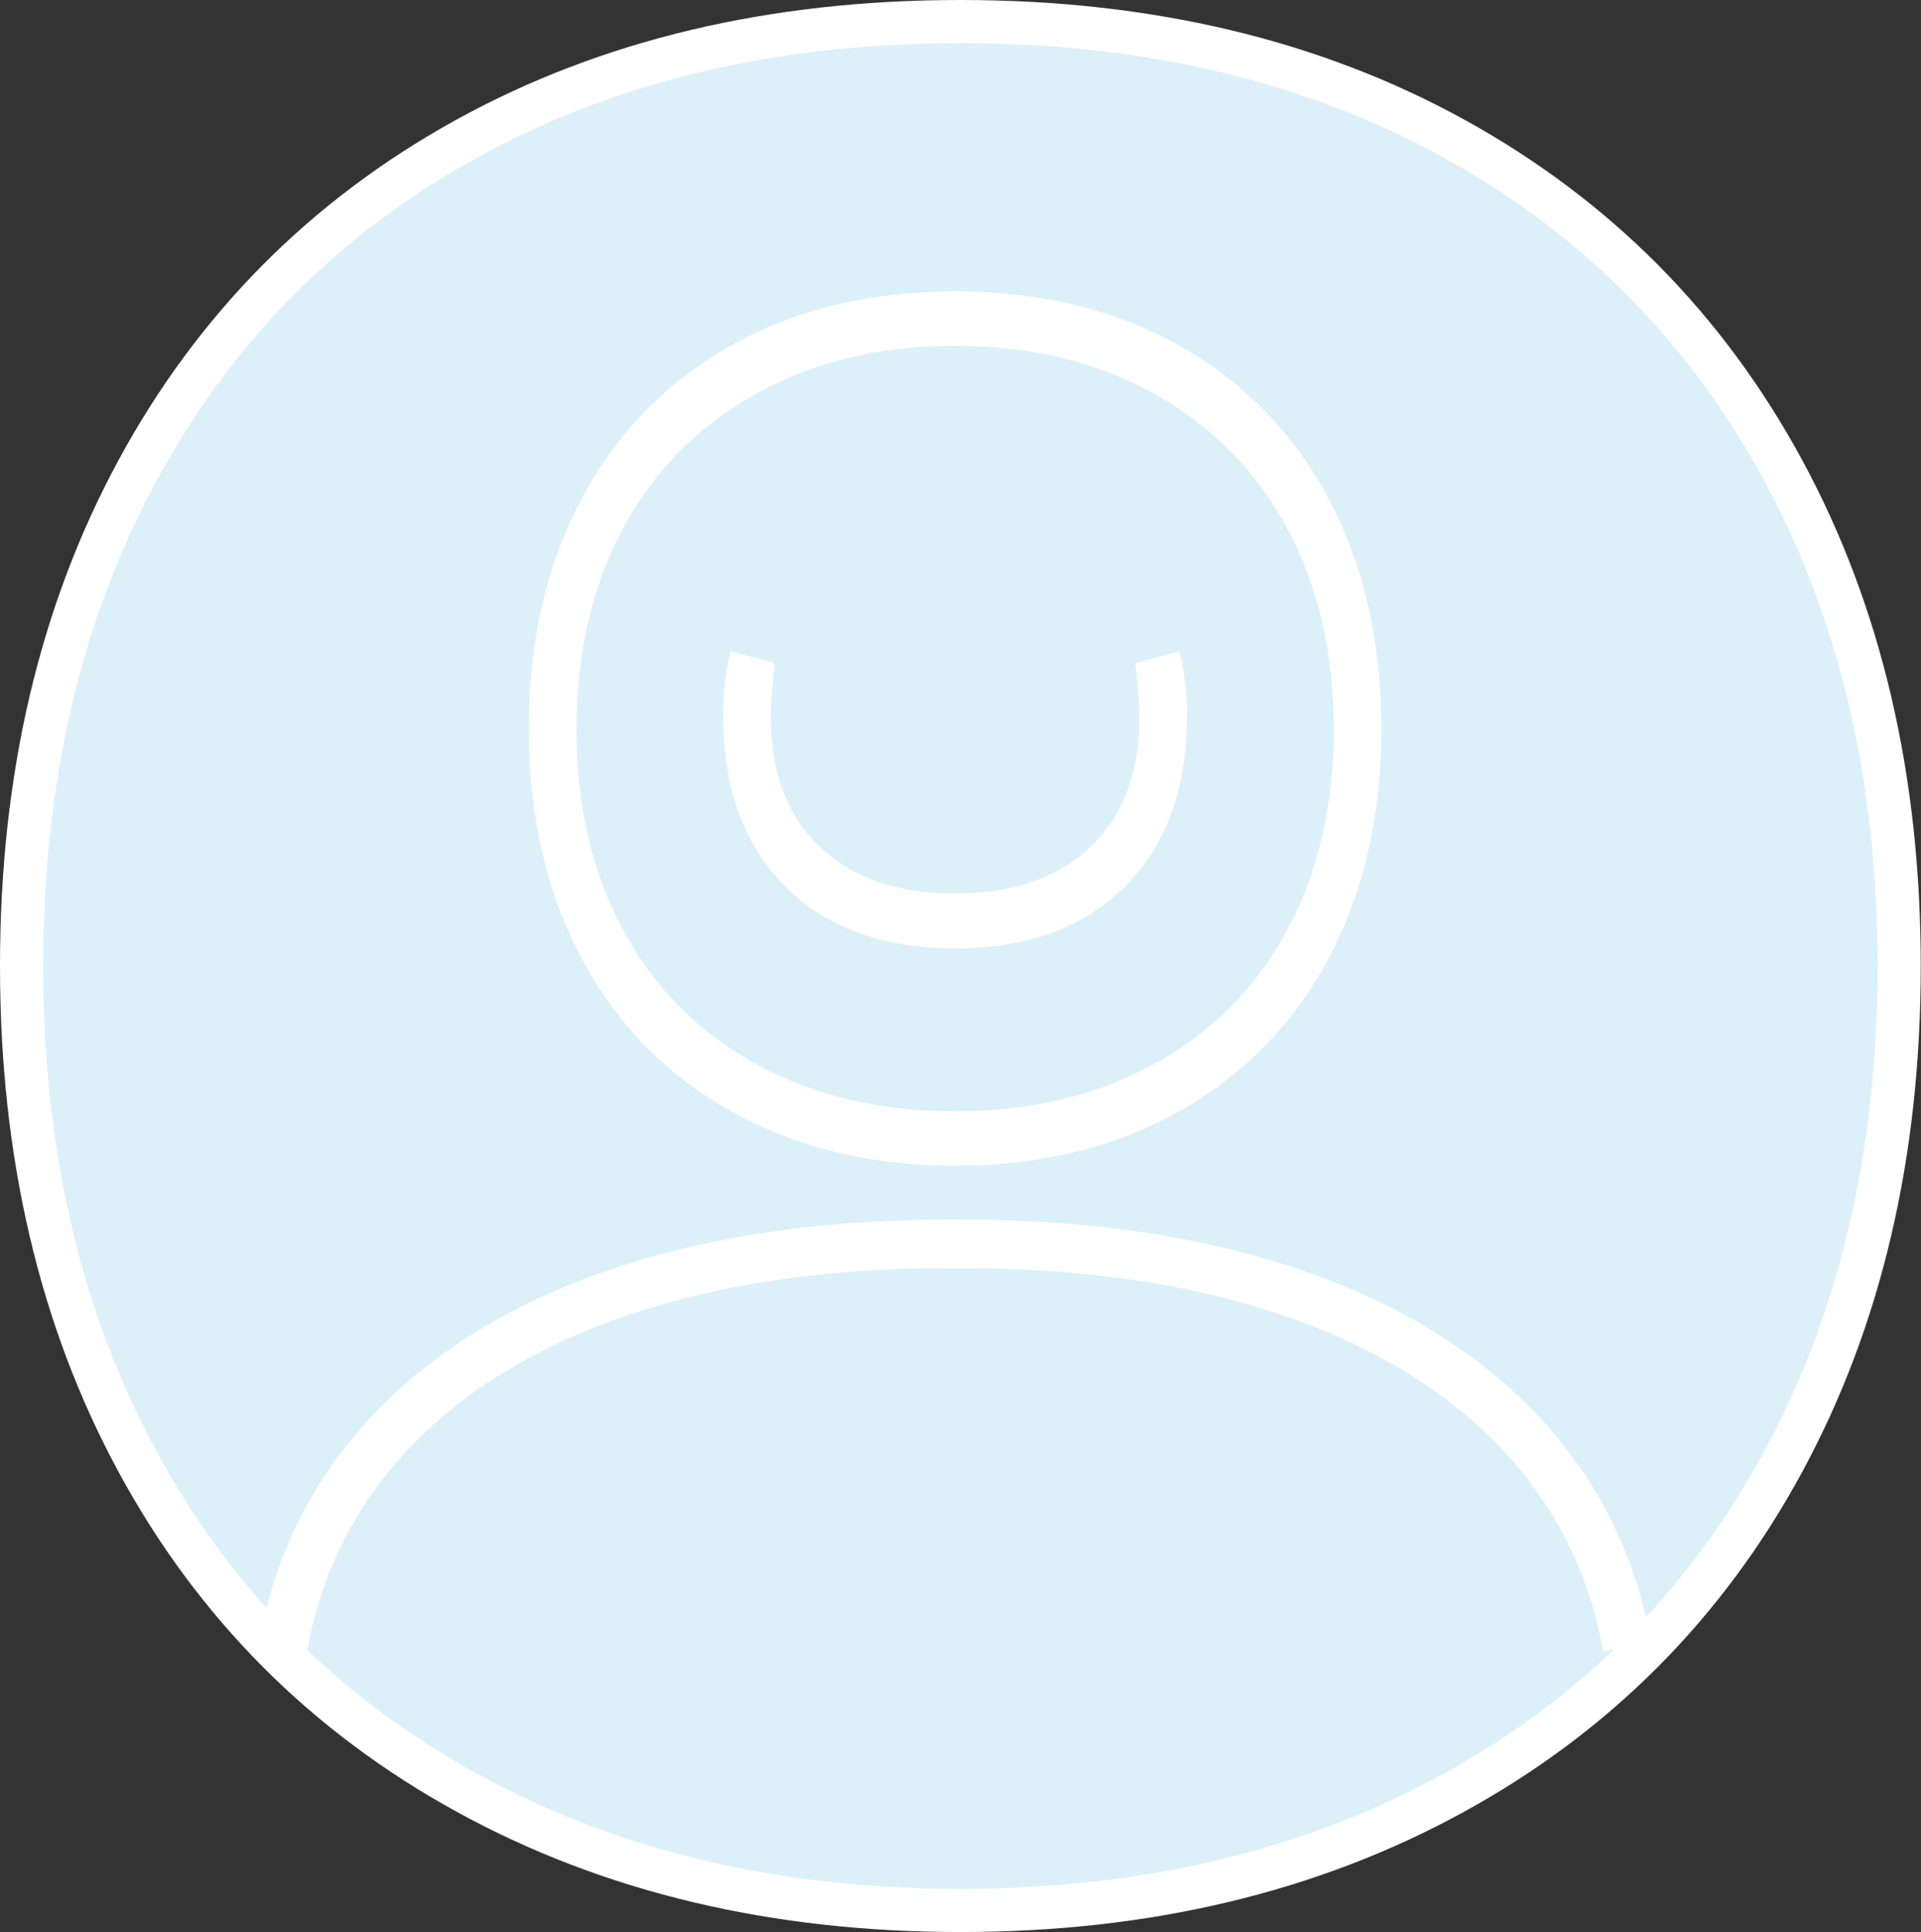
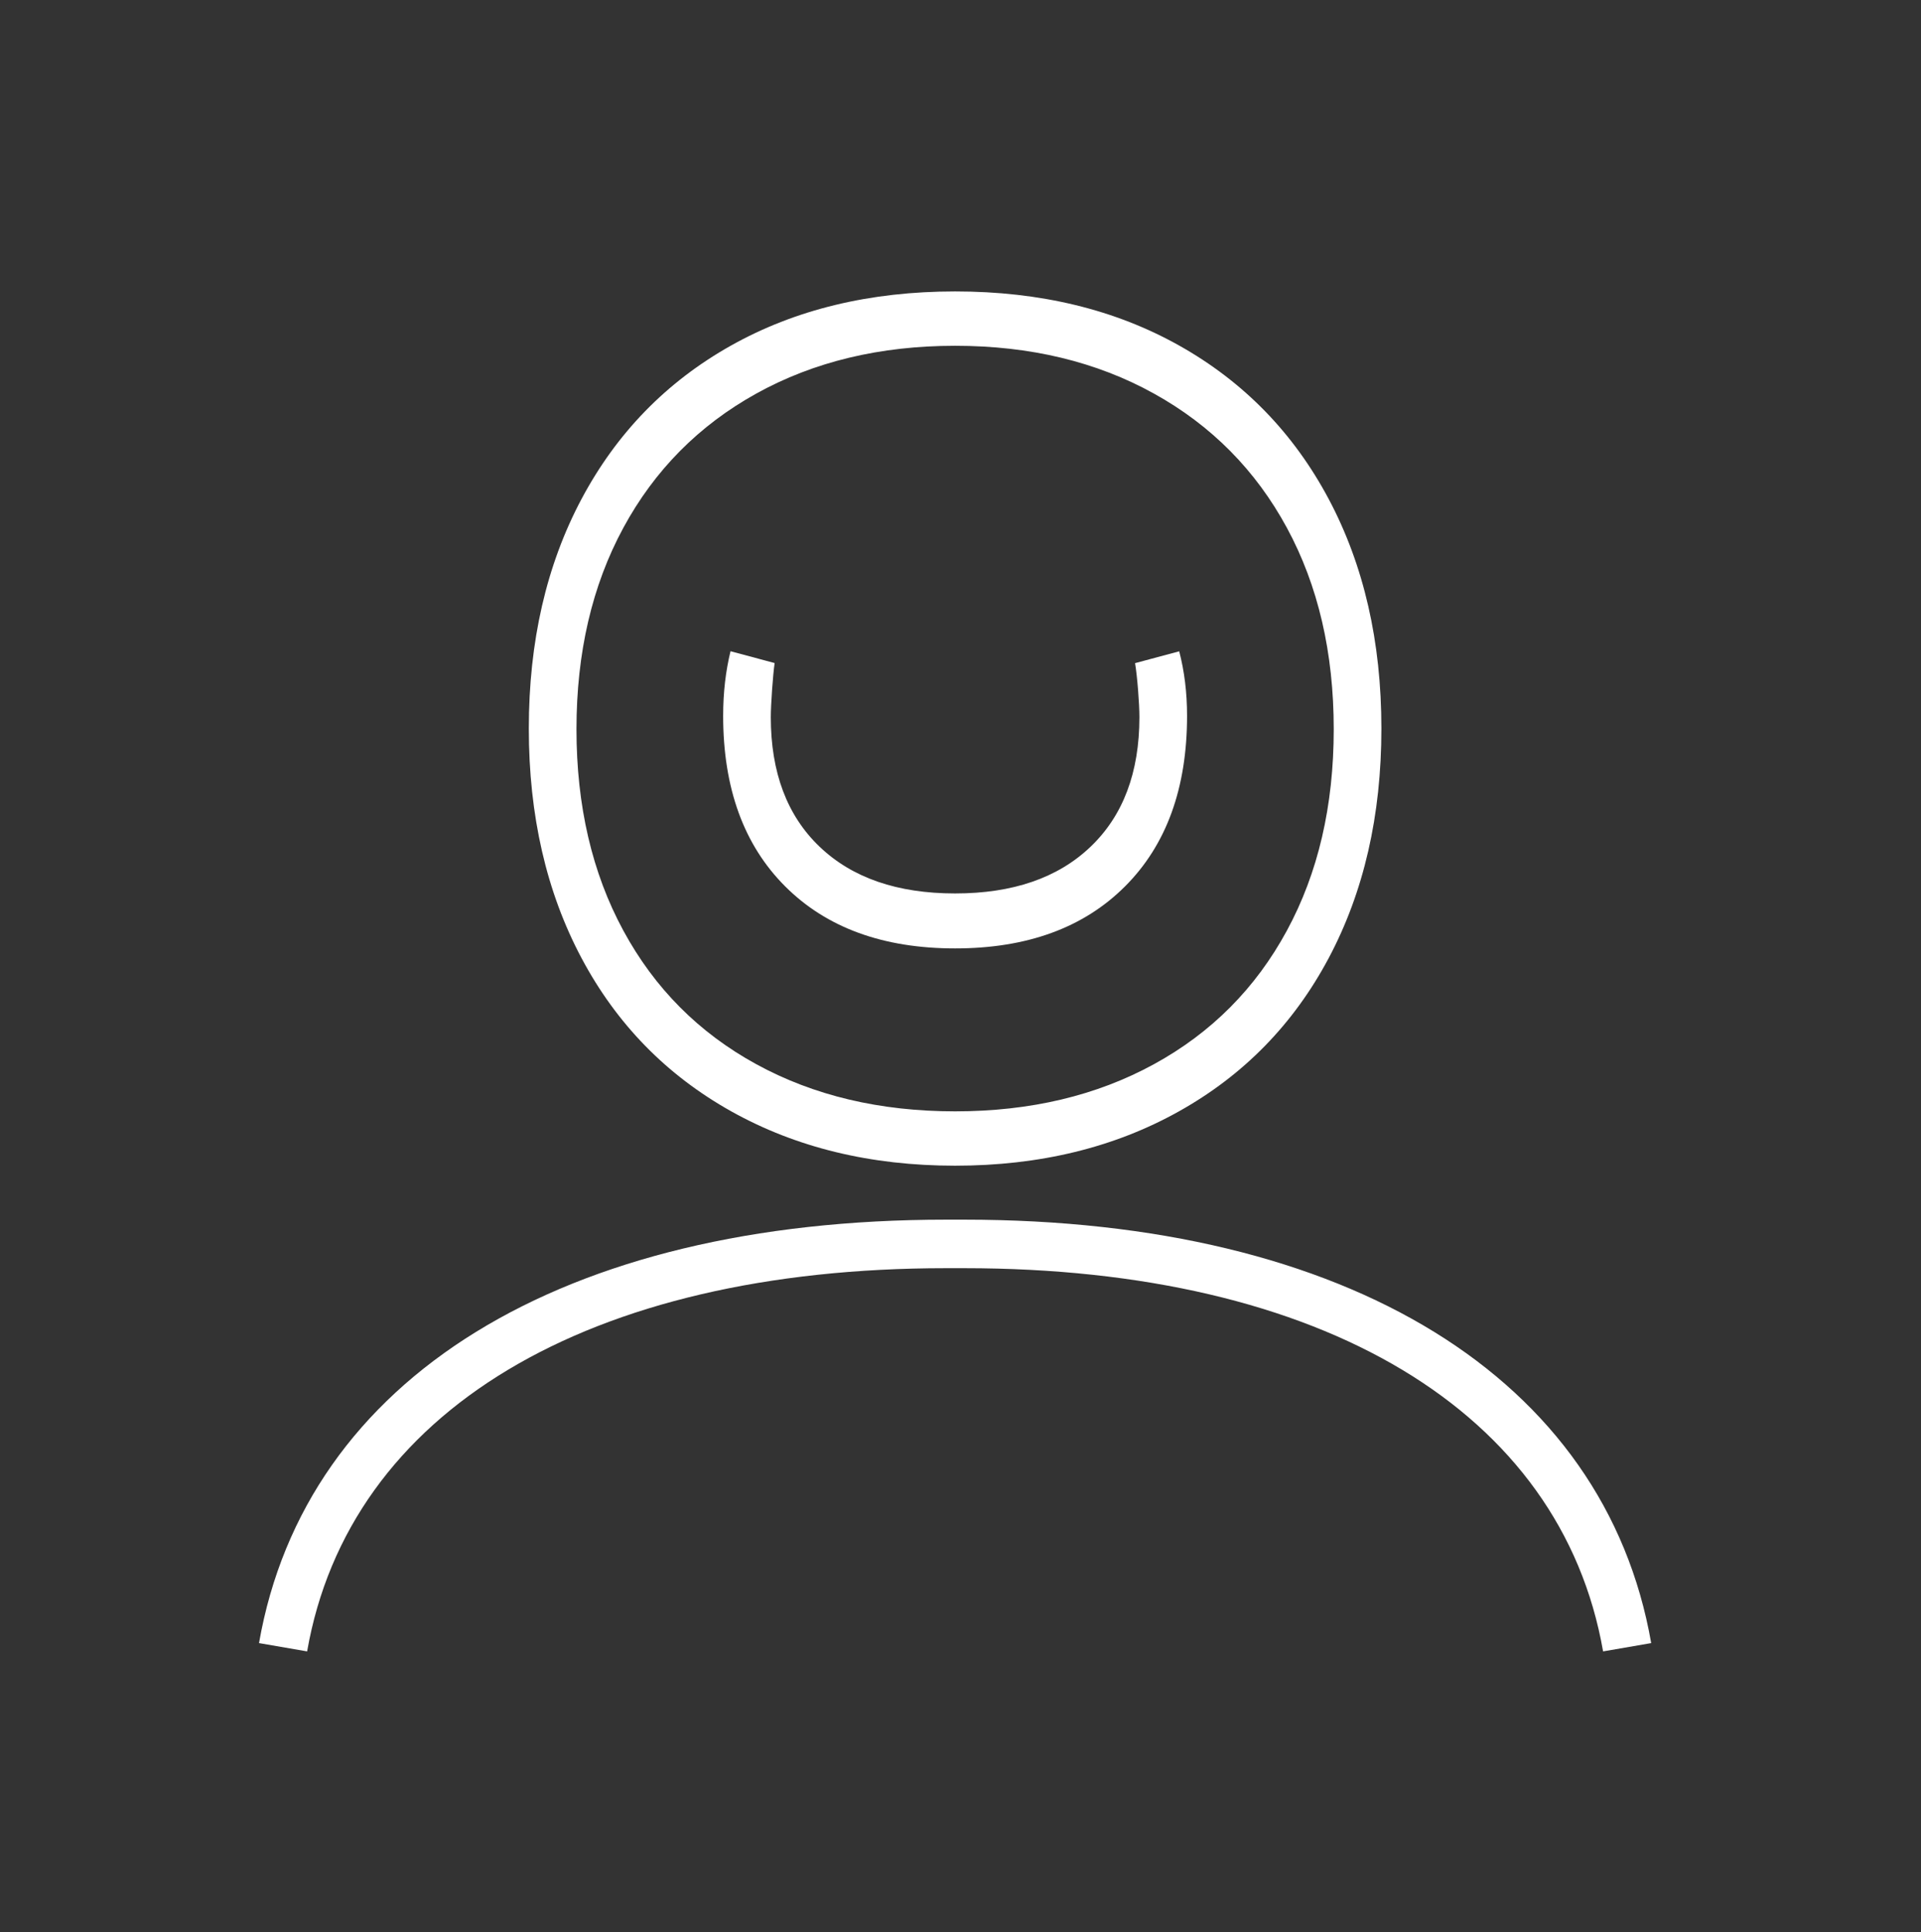
<svg xmlns="http://www.w3.org/2000/svg" xmlns:xlink="http://www.w3.org/1999/xlink" width="178" height="179" viewBox="0 0 178 179">
  <rect x="0" y="0" width="178" height="179" fill="#333333" stroke="none" />
  <defs>
-     <path id="a" d="M173.976 87.5c0-17.398-3.581-32.704-10.745-45.924-7.163-13.217-17.31-23.45-30.446-30.702C119.653 3.626 104.386 0 86.989 0 69.591 0 54.33 3.626 41.193 10.874 28.06 18.126 17.91 28.36 10.746 41.576 3.582 54.796 0 70.102 0 87.5s3.582 32.708 10.746 45.924c7.164 13.22 17.358 23.454 30.574 30.703C54.54 171.377 69.763 175 86.99 175c17.229 0 32.45-3.623 45.667-10.873 13.22-7.249 23.41-17.482 30.574-30.703 7.164-13.216 10.745-28.526 10.745-45.924" />
-   </defs>
+     </defs>
  <g fill="none" fill-rule="evenodd" transform="translate(2 2)">
    <use fill="#DCF0F9" stroke="#FFF" stroke-width="4" xlink:href="#a" />
    <g fill="#FFF">
      <path d="M126 65.5c0-8.053-1.626-15.137-4.878-21.257-3.254-6.116-7.862-10.854-13.826-14.21C101.333 26.678 94.402 25 86.5 25c-7.901 0-14.832 1.678-20.795 5.033-5.965 3.356-10.574 8.094-13.827 14.21C48.626 50.363 47 57.447 47 65.5s1.626 15.138 4.88 21.258c3.252 6.118 7.882 10.855 13.883 14.209C71.767 104.324 78.678 106 86.5 106c7.824 0 14.735-1.676 20.738-5.033 6.002-3.354 10.629-8.09 13.883-14.209C124.374 80.638 126 73.553 126 65.5m-4.416.06c0 7.097-1.445 13.318-4.34 18.658-2.894 5.344-7 9.47-12.32 12.379-5.321 2.912-11.46 4.367-18.423 4.367-6.962 0-13.102-1.455-18.423-4.367-5.319-2.908-9.425-7.035-12.32-12.38-2.894-5.34-4.342-11.56-4.342-18.657 0-7.096 1.448-13.315 4.342-18.658 2.895-5.342 7.001-9.49 12.32-12.439 5.321-2.95 11.461-4.427 18.423-4.427 6.963 0 13.102 1.478 18.423 4.427 5.32 2.95 9.426 7.097 12.32 12.439 2.895 5.343 4.34 11.562 4.34 18.658m-19.342 14.565c3.833-3.829 5.751-9.098 5.751-15.808 0-2.139-.246-4.128-.727-5.974l-4.092 1.097c.205 1.187.404 3.752.404 4.995 0 5.132-1.51 9.138-4.532 12.019-3.018 2.884-7.201 4.322-12.545 4.322-5.346 0-9.527-1.438-12.549-4.322-3.02-2.88-4.53-6.887-4.53-12.019 0-1.121.195-3.916.356-5.004l-4.087-1.097c-.448 1.828-.683 3.817-.683 5.983 0 6.71 1.917 11.98 5.75 15.808 3.833 3.83 9.082 5.743 15.743 5.743 6.66 0 11.908-1.912 15.741-5.743M146.543 151c-3.885-22.233-26.016-35.505-59.2-35.505h-1.685c-33.185 0-55.315 13.272-59.2 35.505L22 150.23C26.292 125.665 50.09 111 85.658 111h1.685c35.569 0 59.365 14.665 63.657 39.23l-4.457.77z" />
    </g>
  </g>
</svg>